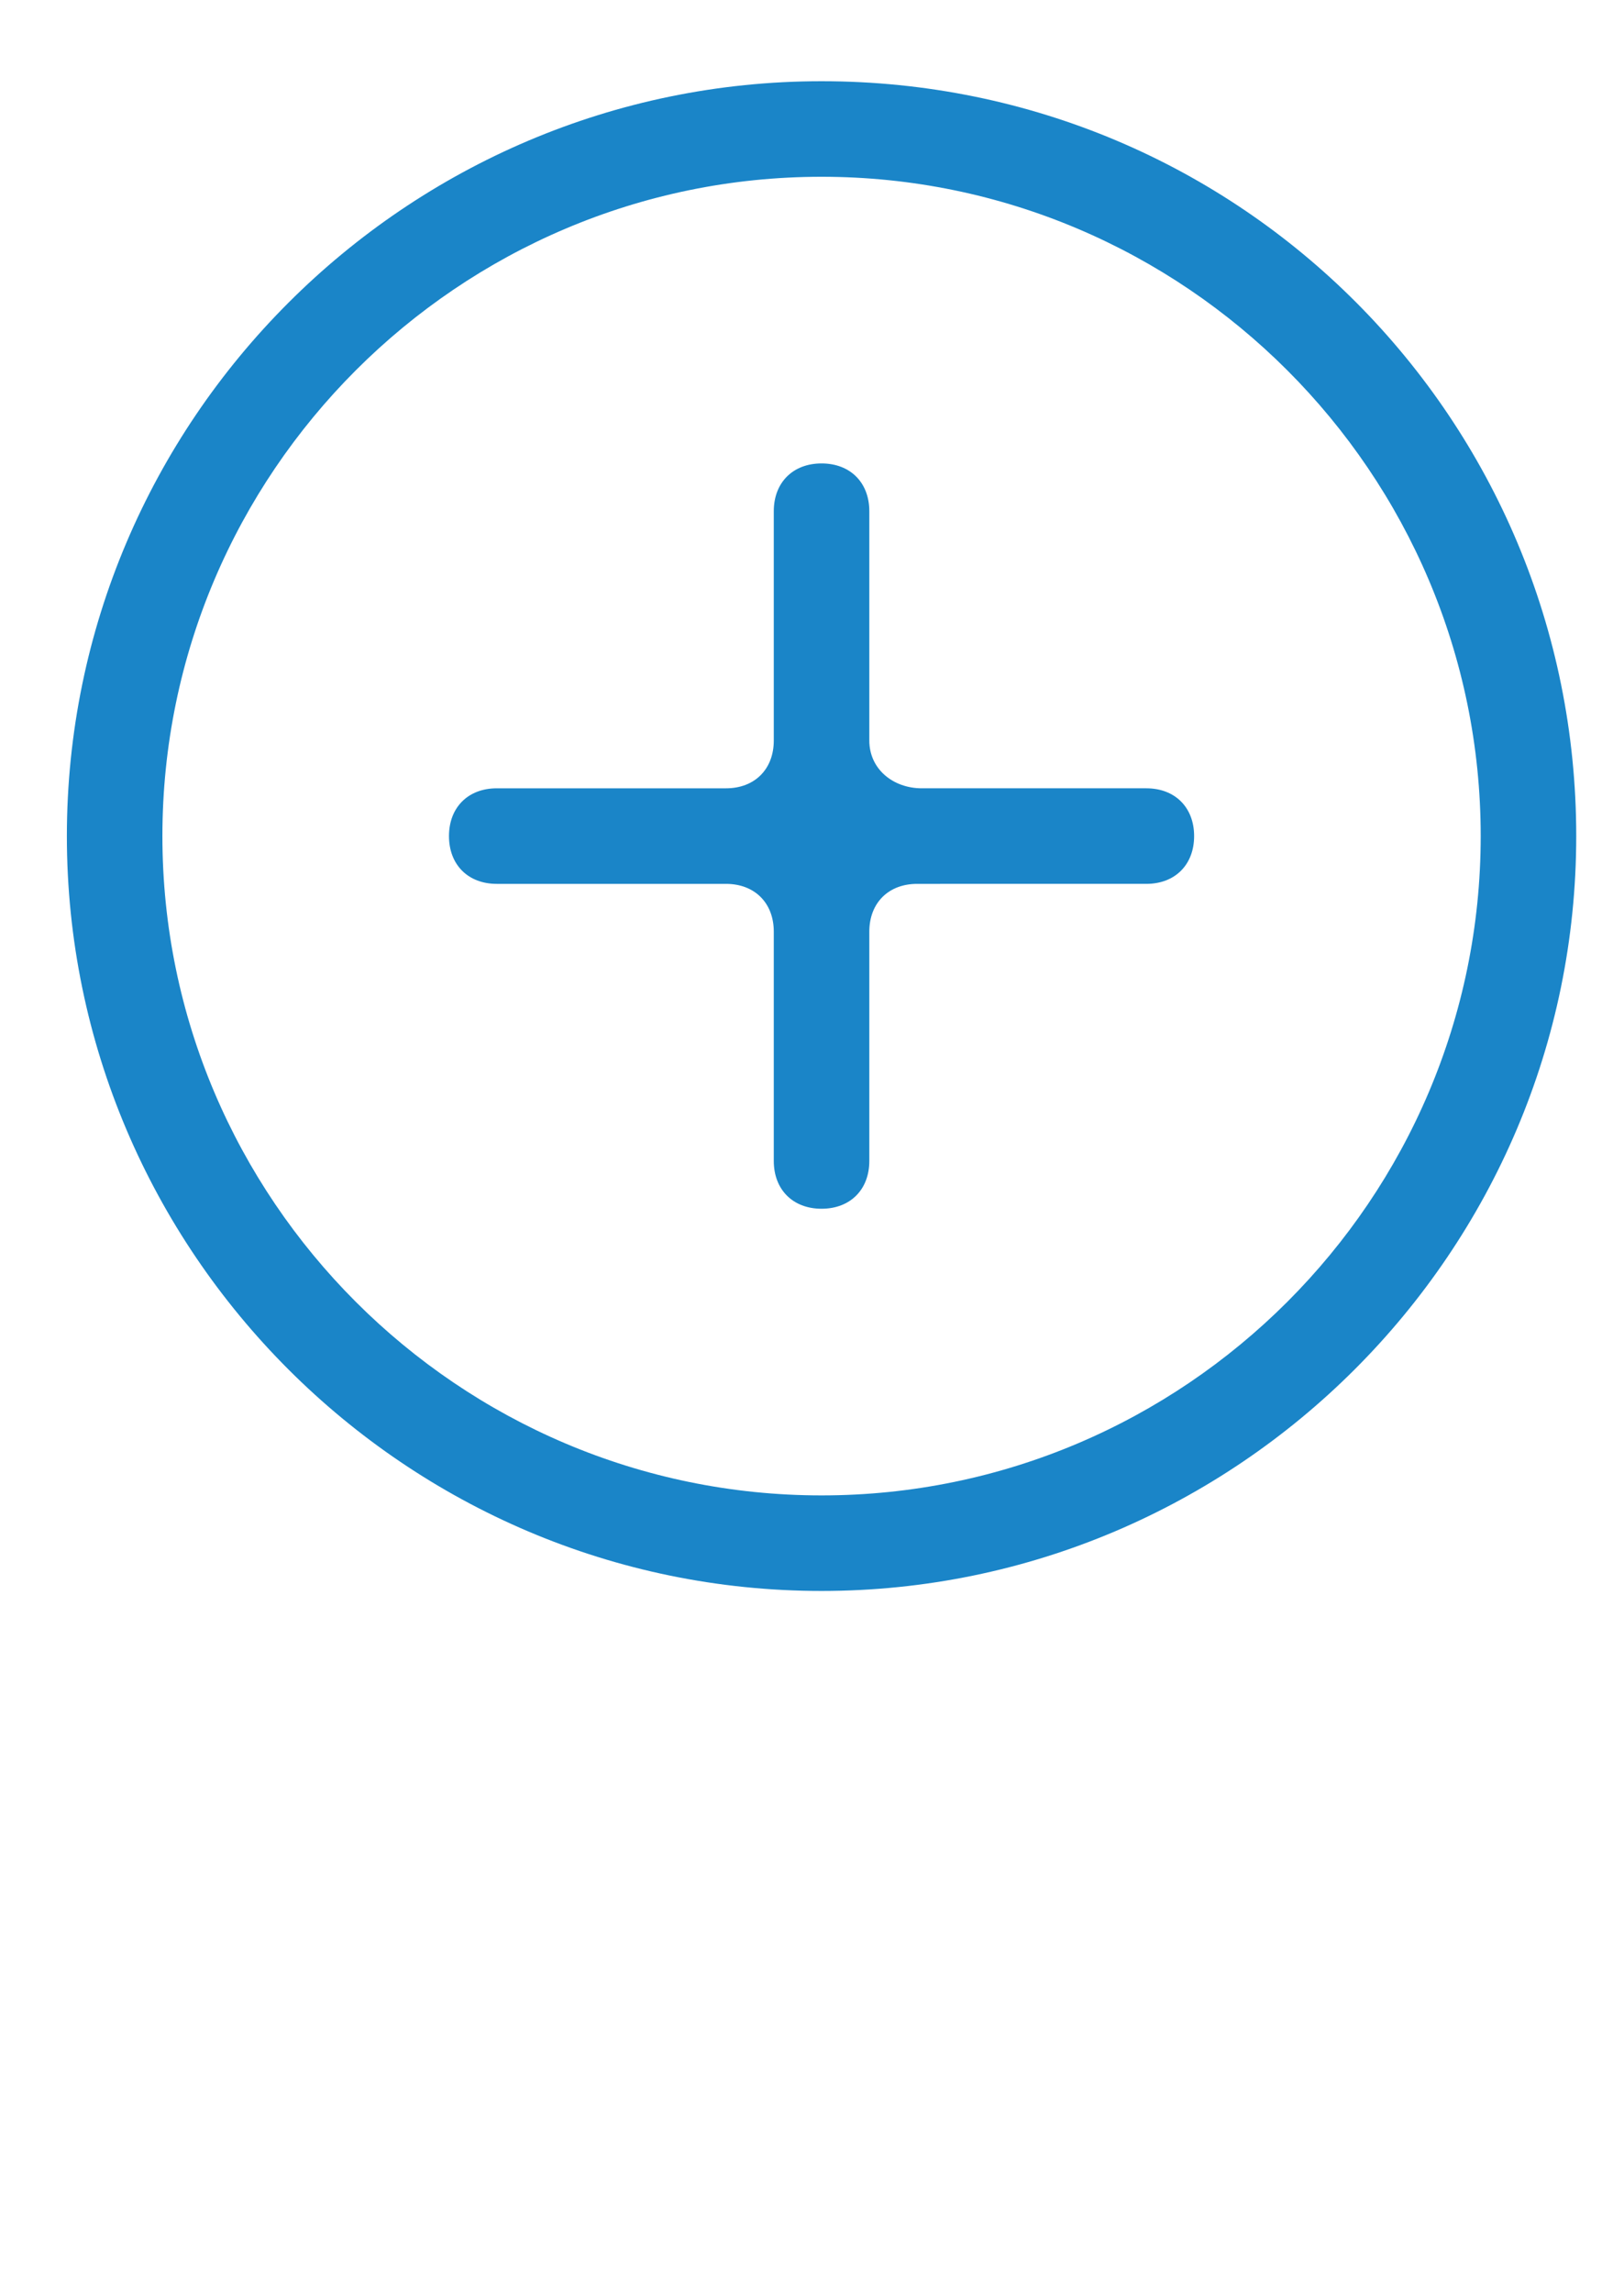
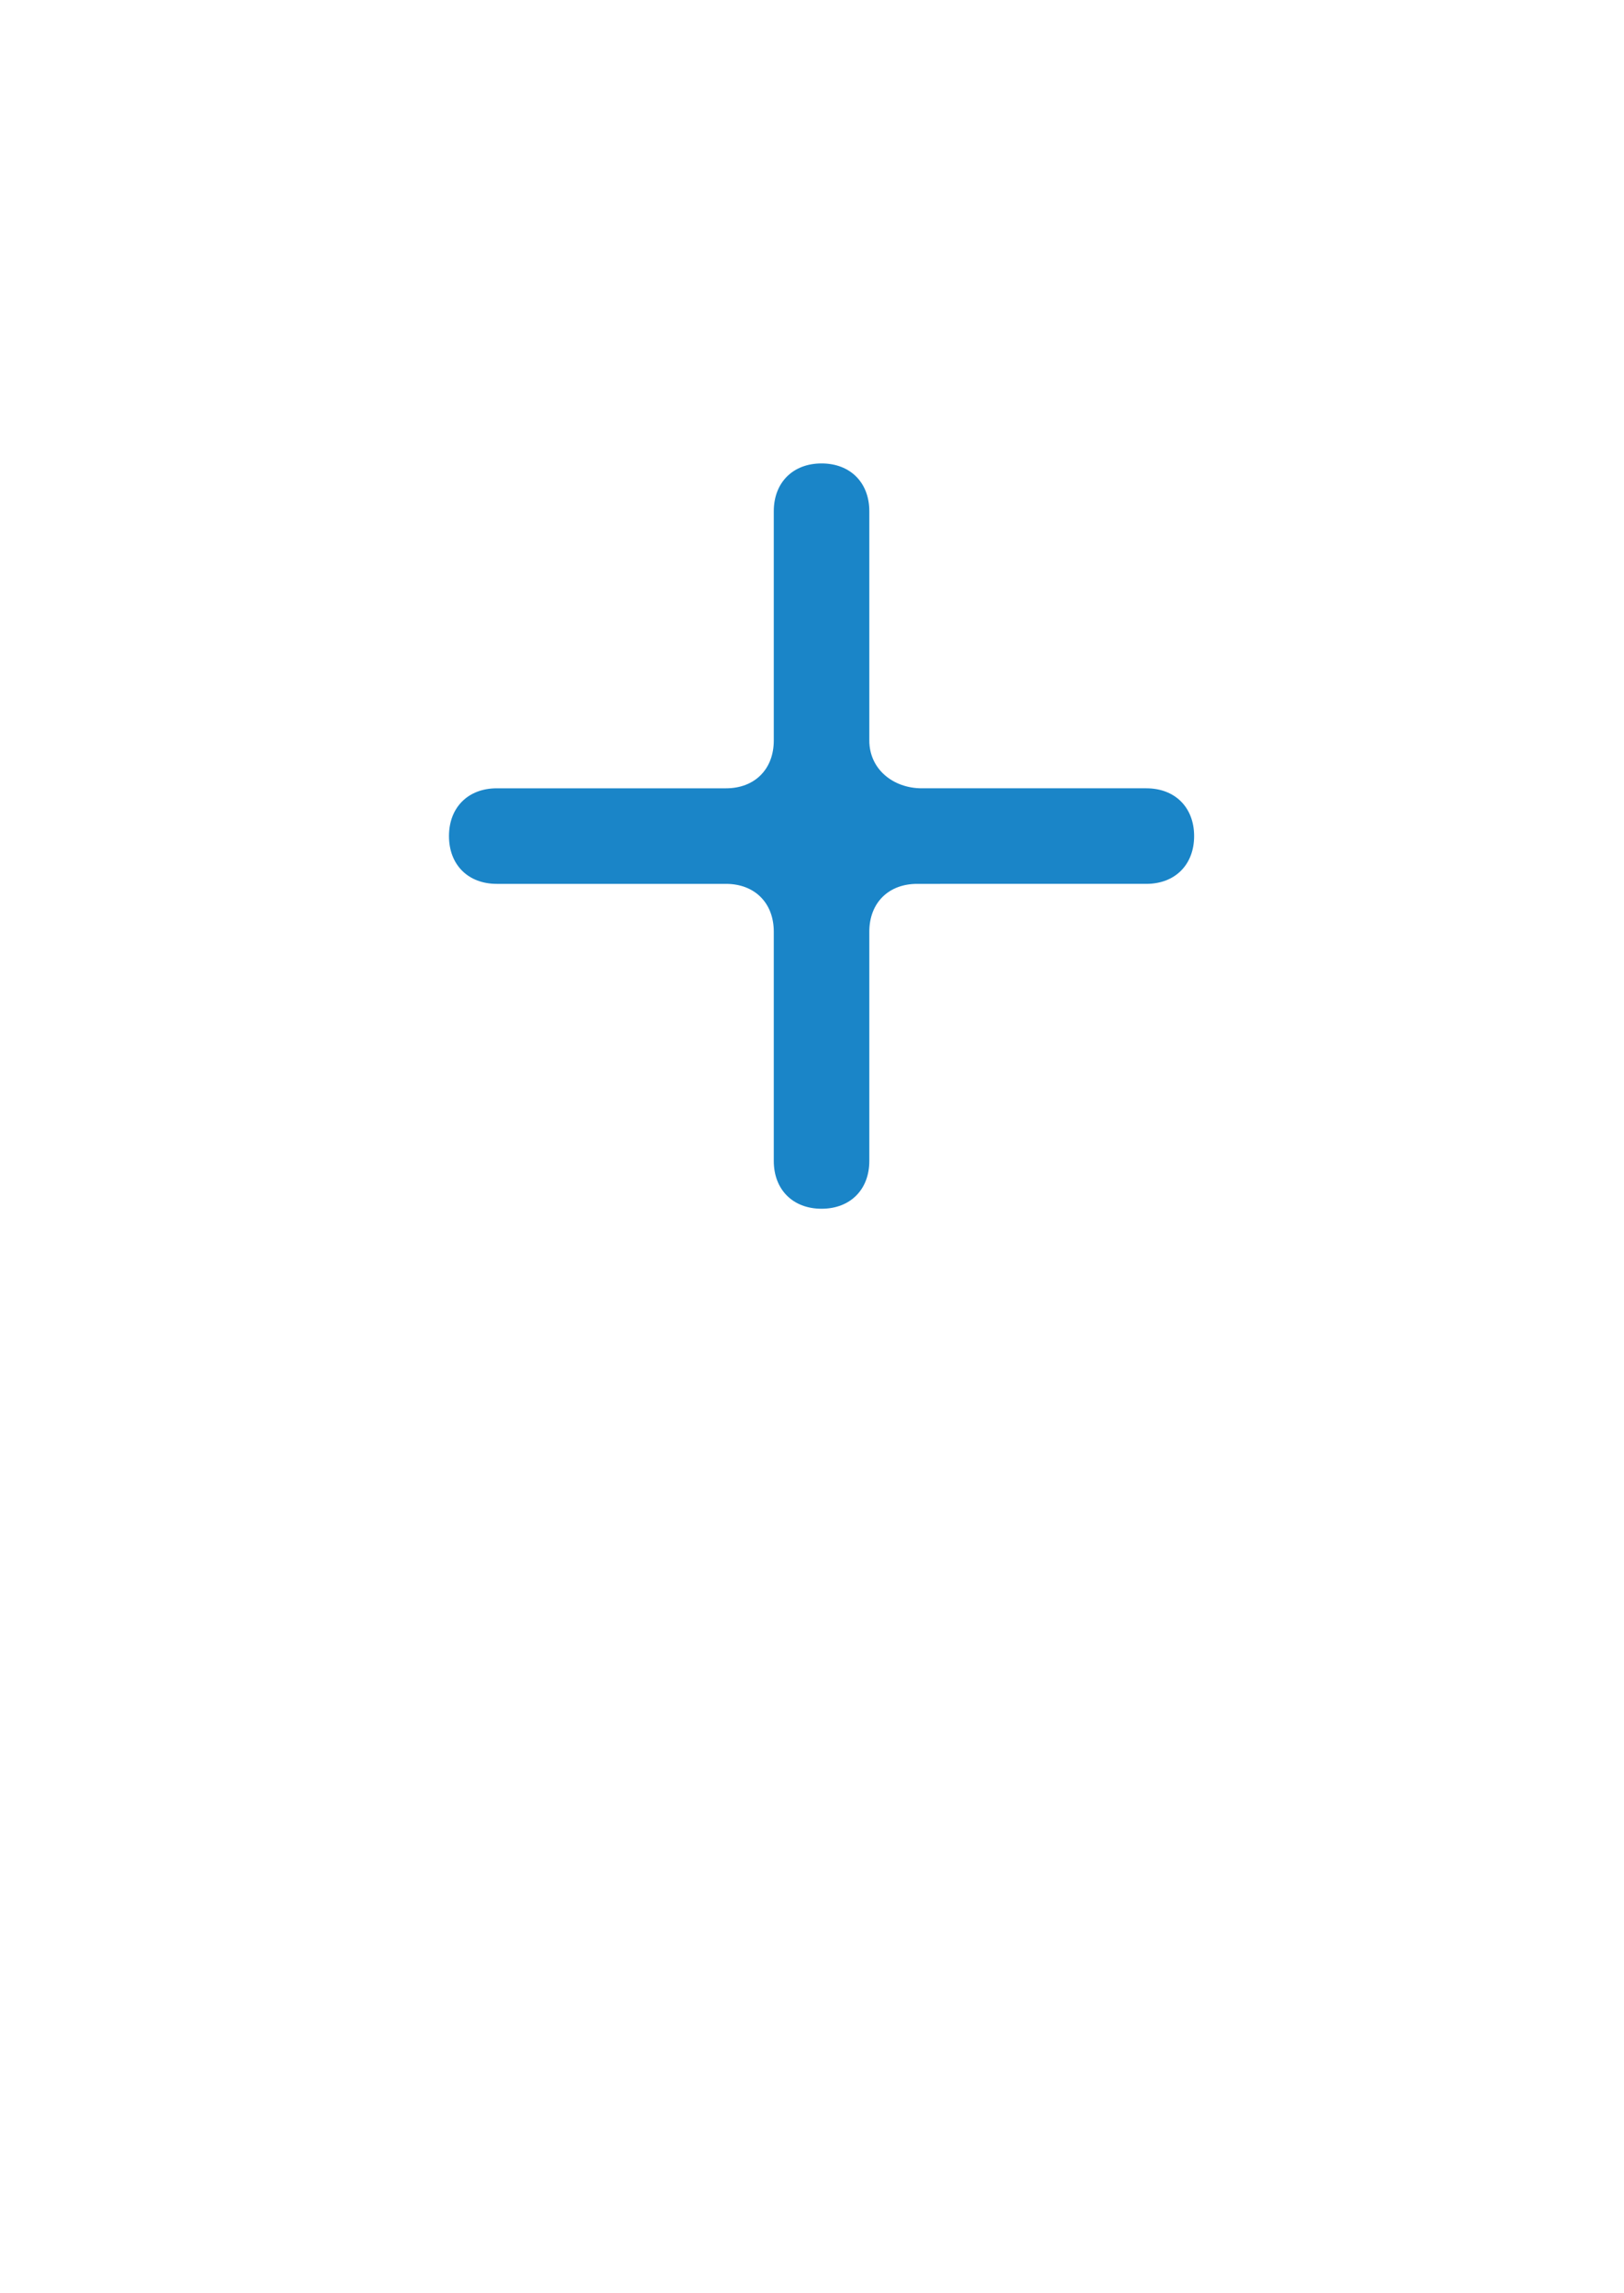
<svg xmlns="http://www.w3.org/2000/svg" version="1.1" id="Layer_1" x="0px" y="0px" width="34px" height="48px" style="enable-background:new 0 0 34 48;" xml:space="preserve">
  <style type="text/css">
	.st0{fill:#1A85C8;}
</style>
-   <path class="st0" d="M17.2,1.7C8.5,1.7,1.4,8.8,1.4,17.5s7.1,15.8,15.8,15.8S33,26.2,33,17.5S26,1.7,17.2,1.7z M17.2,31.3  c-7.6,0-13.8-6.2-13.8-13.8S9.6,3.7,17.2,3.7C24.8,3.7,31,9.9,31,17.5S24.8,31.3,17.2,31.3z" />
  <path class="st0" d="M18.2,15.5v-4.8c0-0.6-0.4-1-1-1h0c-0.6,0-1,0.4-1,1v4.8c0,0.6-0.4,1-1,1h-4.8c-0.6,0-1,0.4-1,1v0  c0,0.6,0.4,1,1,1h4.8c0.6,0,1,0.4,1,1v4.8c0,0.6,0.4,1,1,1h0c0.6,0,1-0.4,1-1v-4.8c0-0.6,0.4-1,1-1H24c0.6,0,1-0.4,1-1v0  c0-0.6-0.4-1-1-1h-4.7C18.7,16.5,18.2,16.1,18.2,15.5z" />
</svg>